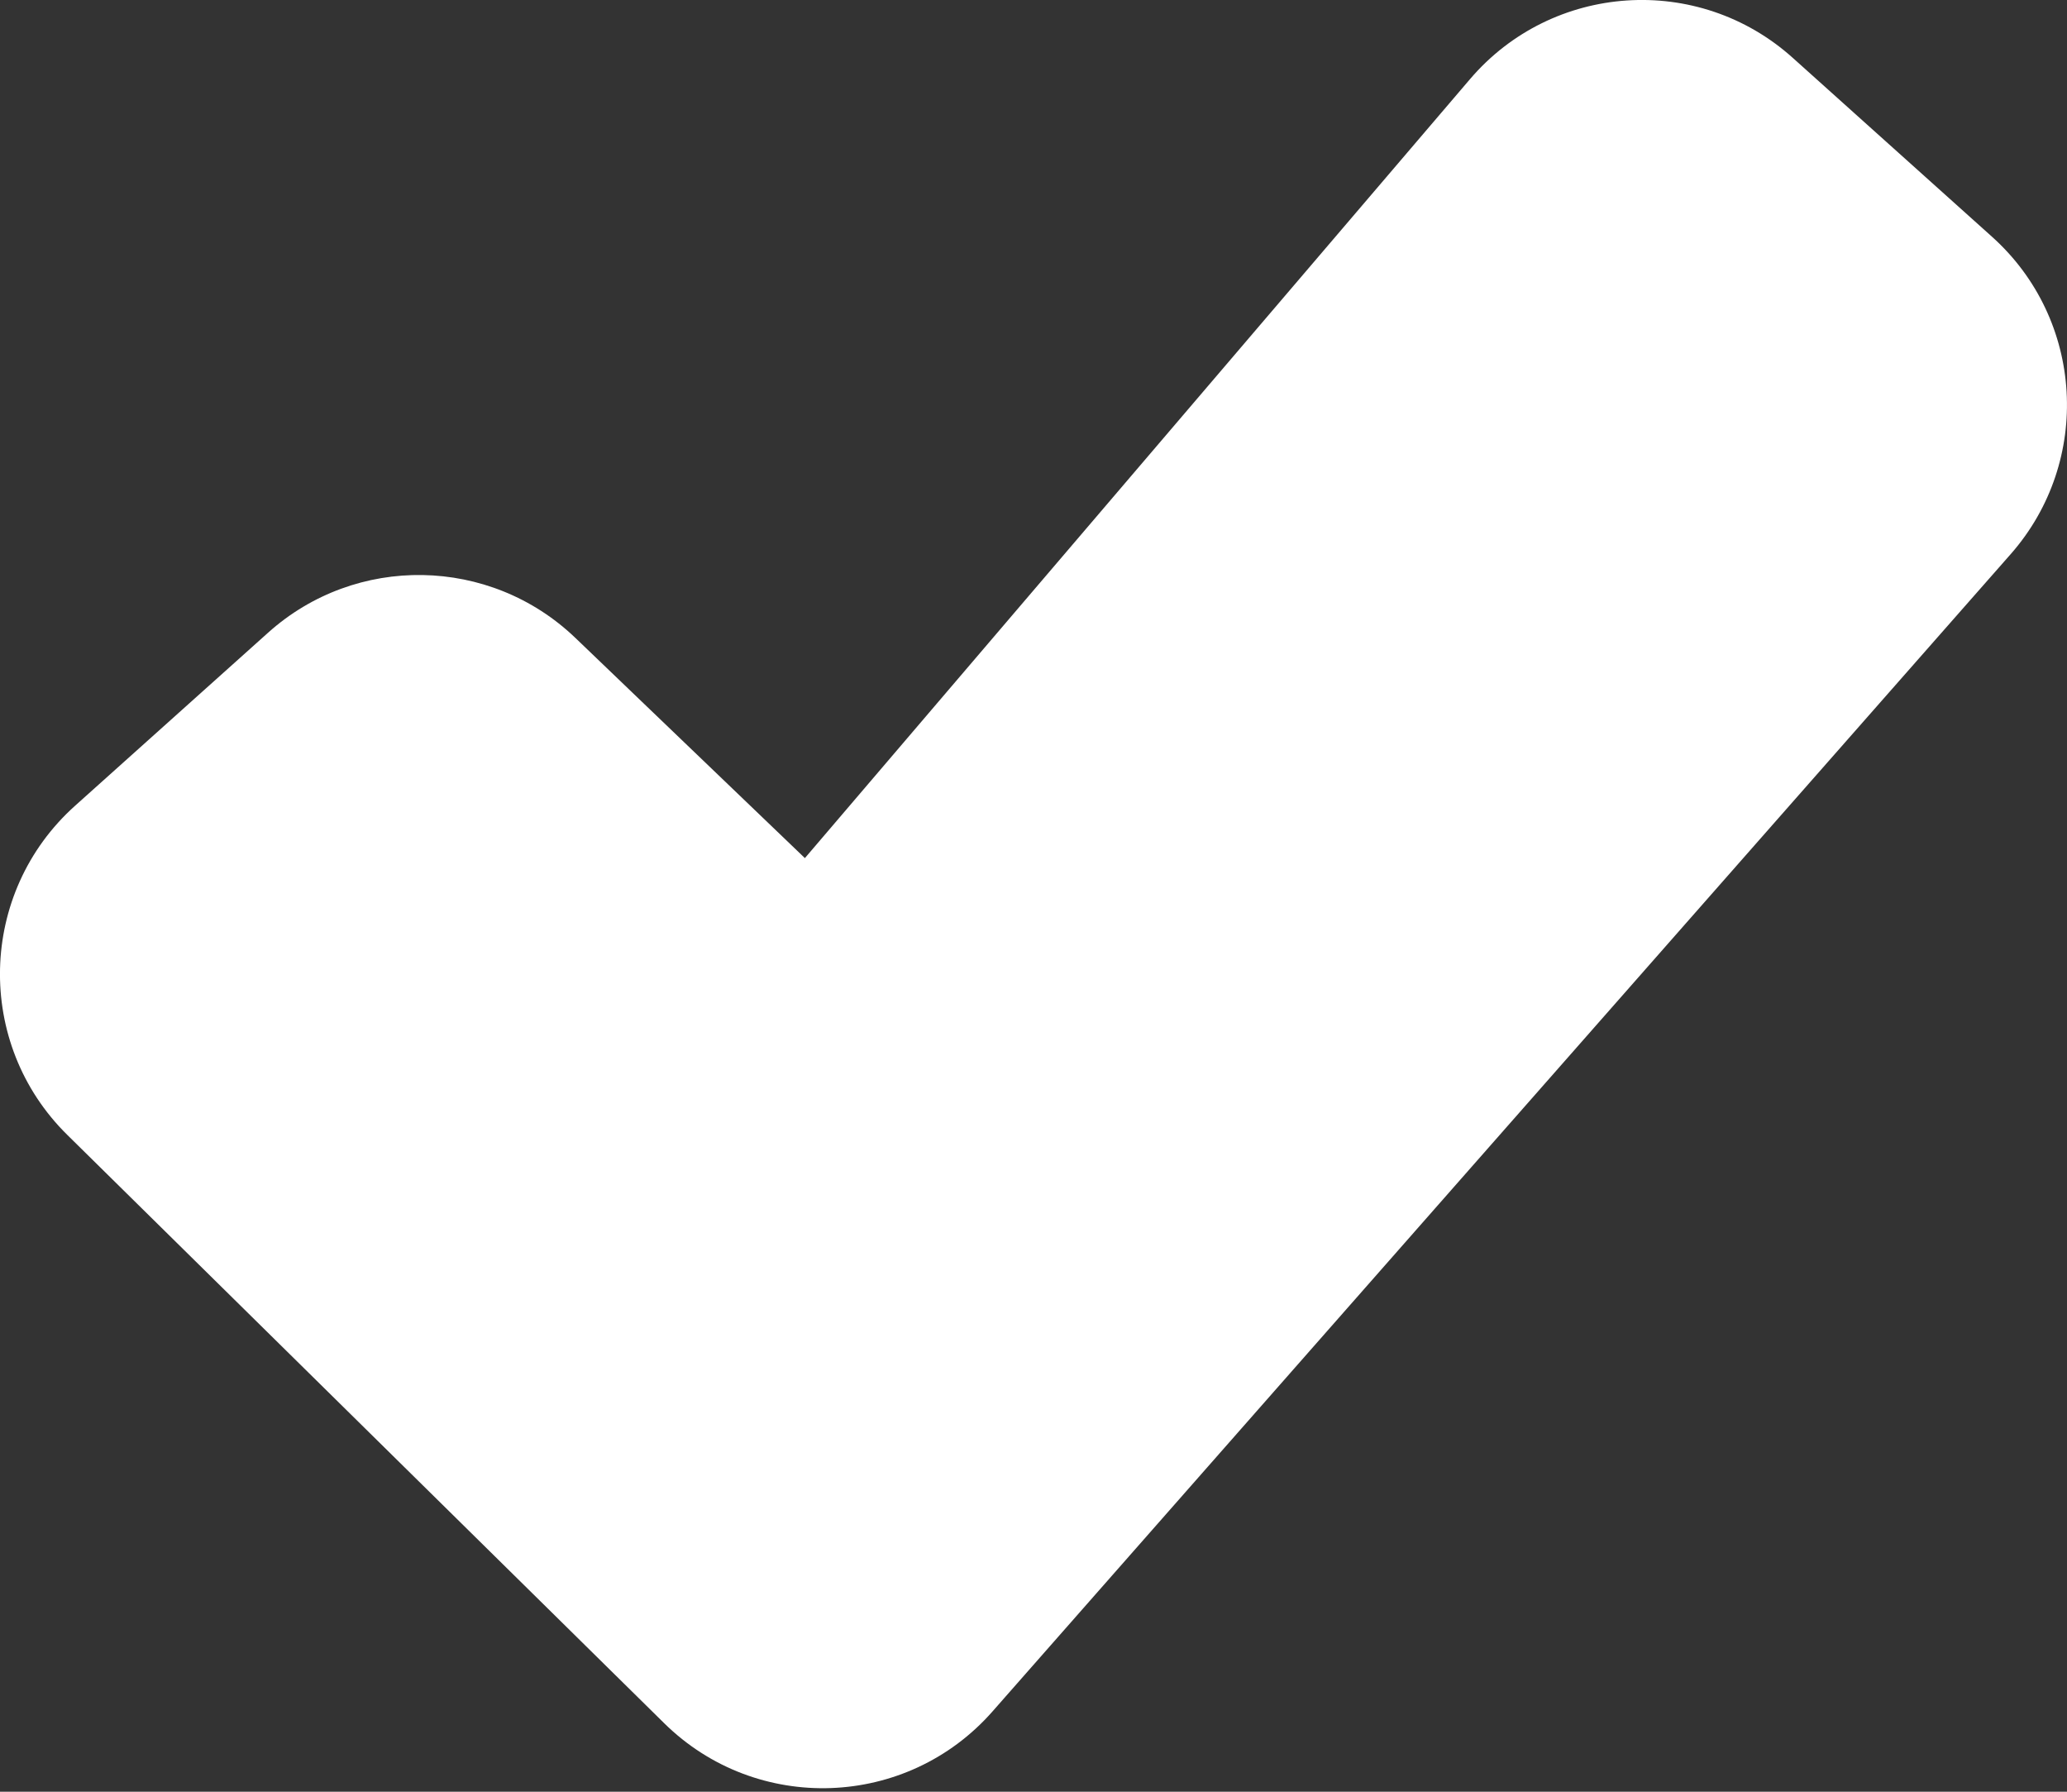
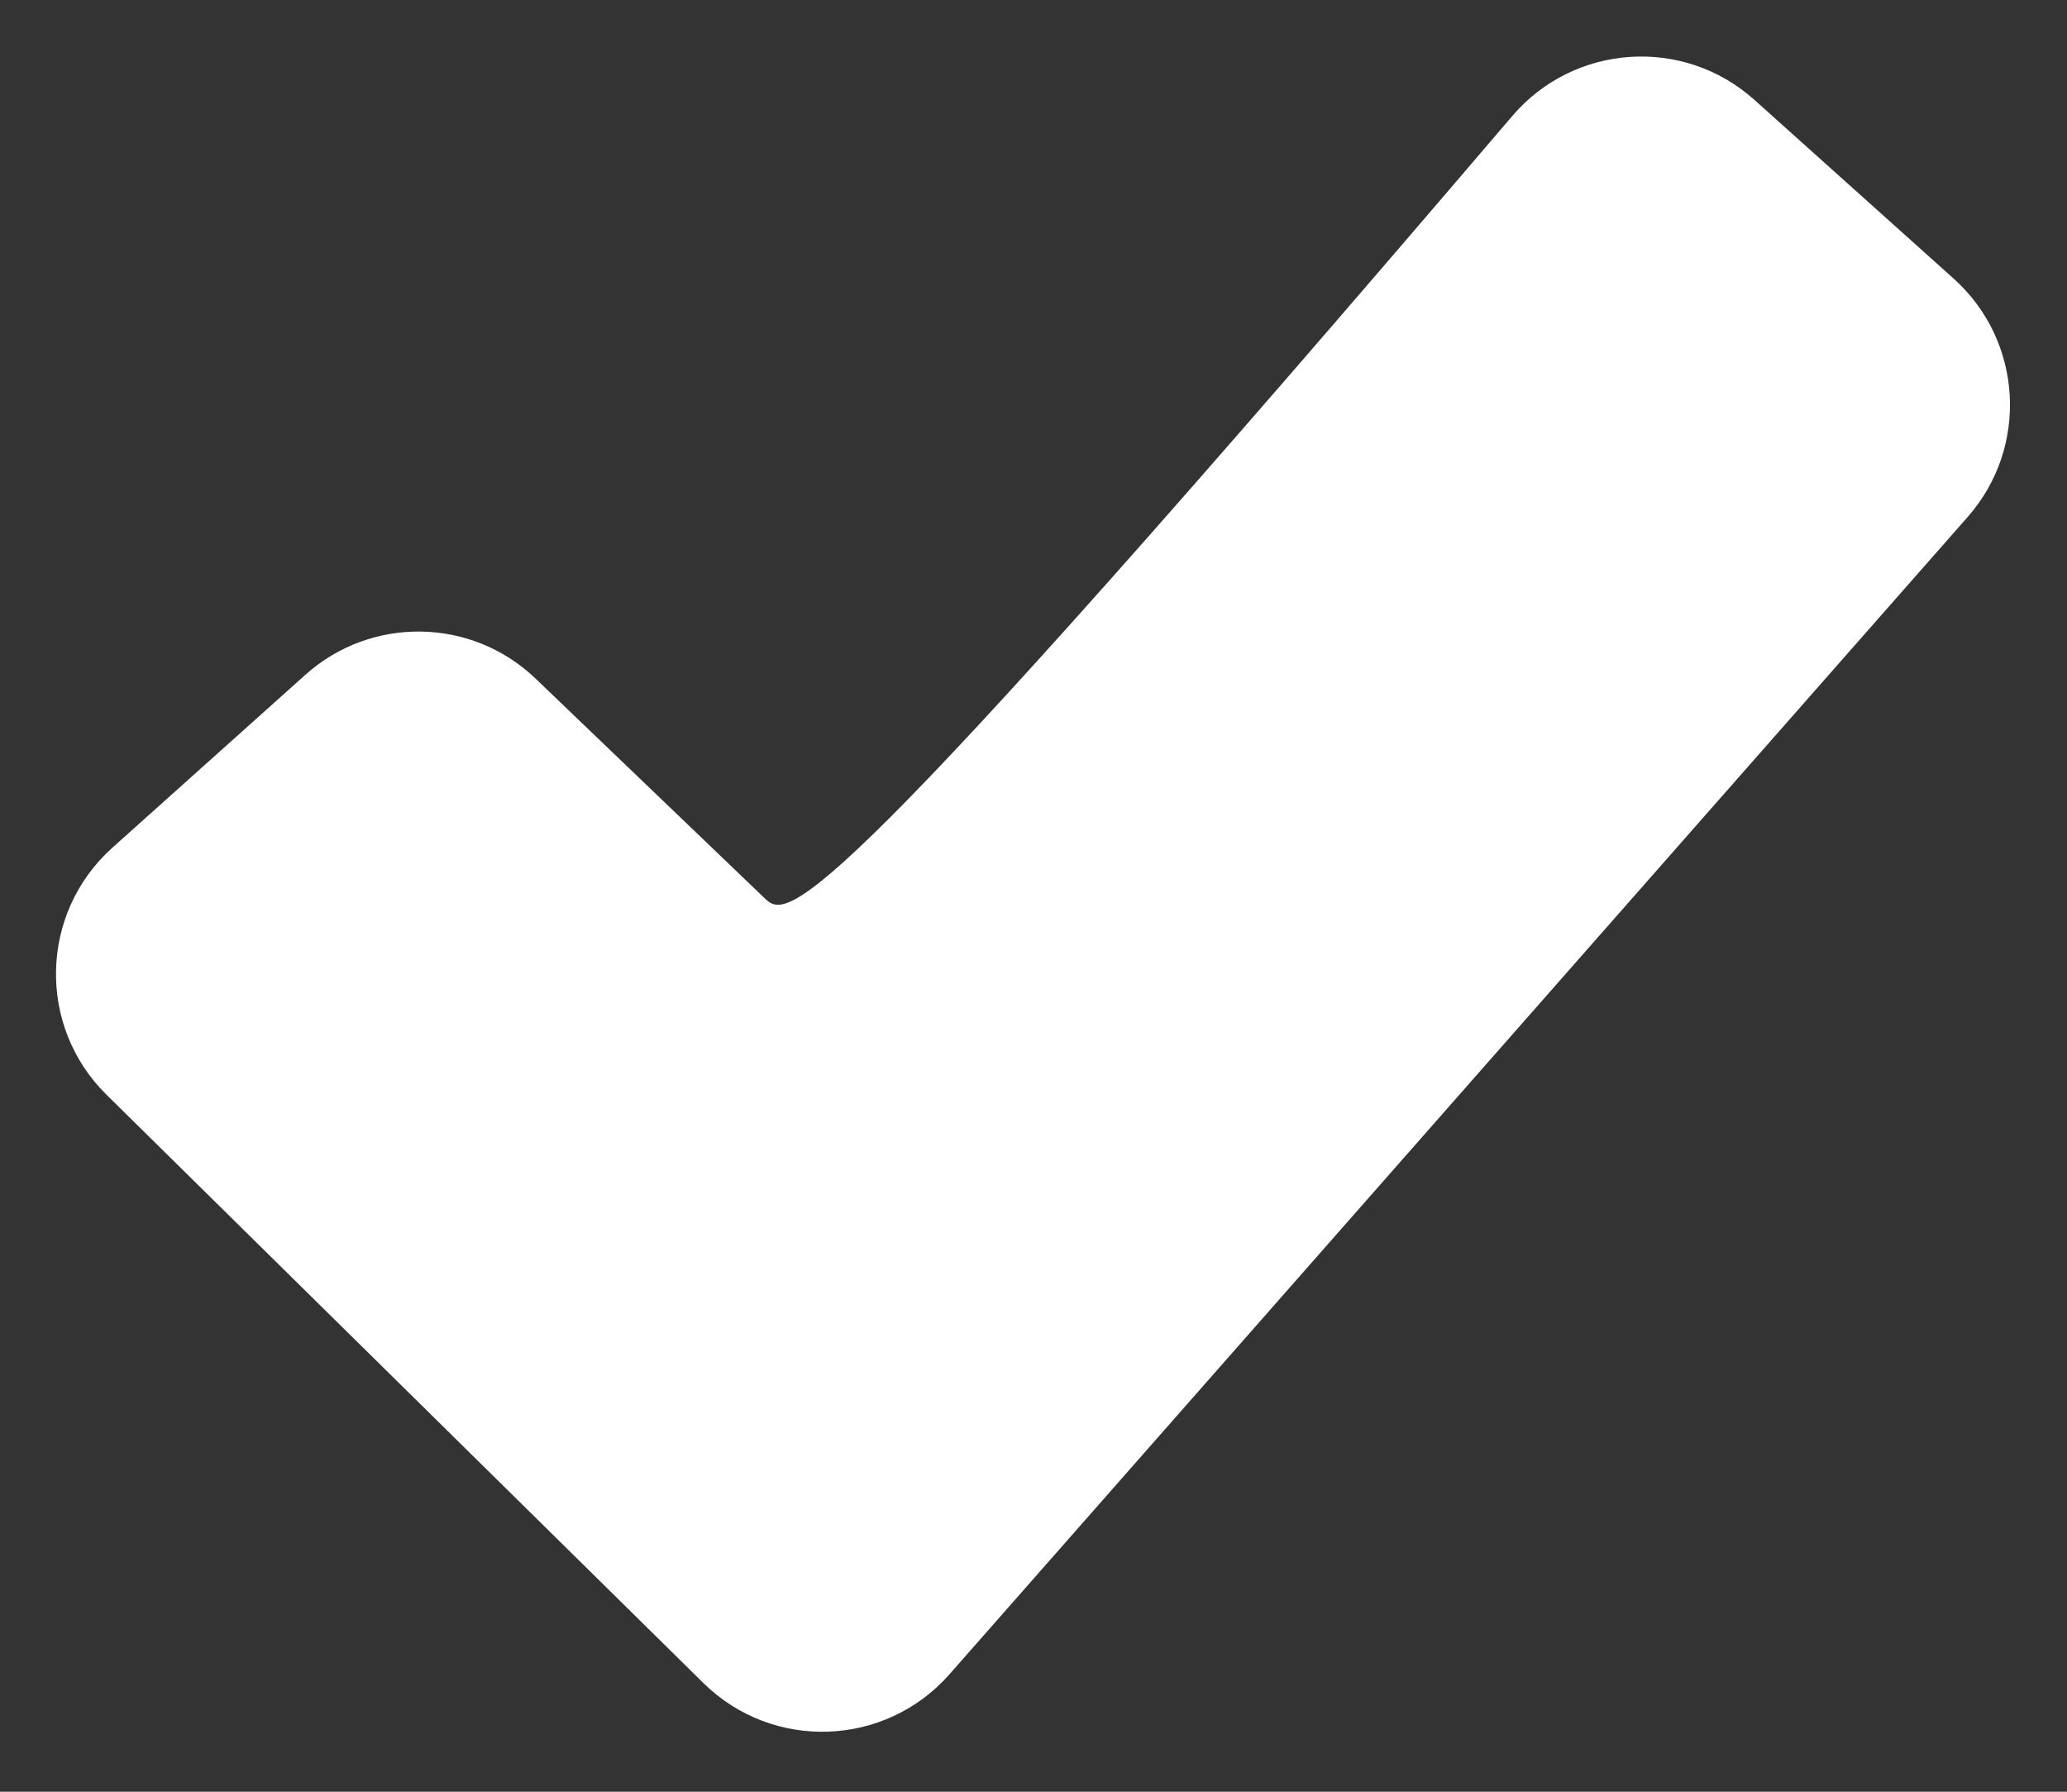
<svg xmlns="http://www.w3.org/2000/svg" width="15" height="13" viewBox="0 0 15 13" fill="none">
  <rect x="0" y="0" width="15" height="13" fill="#333333" stroke="none" />
-   <path d="M3.887 4.924C3.423 4.479 2.694 4.467 2.215 4.897L0.815 6.151C0.287 6.625 0.268 7.446 0.773 7.943L5.104 12.211C5.607 12.707 6.424 12.678 6.891 12.147L14.28 3.75C14.725 3.244 14.68 2.473 14.178 2.022L12.732 0.725C12.217 0.263 11.424 0.316 10.975 0.841L6.149 6.492C5.996 6.672 5.724 6.685 5.554 6.522L3.887 4.924Z" fill="white" />
-   <path fill-rule="evenodd" clip-rule="evenodd" d="M10.667 0.575C11.265 -0.126 12.324 -0.196 13.009 0.419L13.009 0.419L14.455 1.717C14.455 1.717 14.455 1.717 14.455 1.717C15.125 2.317 15.185 3.346 14.591 4.021L7.202 12.418L7.202 12.418C6.58 13.125 5.491 13.164 4.82 12.503L5.108 12.211L4.82 12.503L0.489 8.235L0.489 8.235C-0.185 7.572 -0.159 6.477 0.545 5.846C0.545 5.846 0.545 5.846 0.545 5.846L1.945 4.591C2.583 4.018 3.556 4.035 4.175 4.628L4.175 4.628L5.841 6.226L10.667 0.575L10.979 0.841L10.667 0.575ZM12.462 1.03C12.119 0.722 11.59 0.757 11.29 1.108L6.465 6.758L6.465 6.758C6.159 7.117 5.614 7.144 5.274 6.818C5.274 6.818 5.274 6.818 5.274 6.818L3.607 5.22C3.298 4.924 2.812 4.915 2.492 5.202L1.093 6.457L0.819 6.152L1.093 6.457C0.742 6.771 0.728 7.317 1.062 7.649C1.063 7.65 1.064 7.65 1.065 7.651L1.357 7.939L1.357 7.939L5.395 11.919C5.731 12.249 6.275 12.23 6.587 11.876C6.587 11.876 6.587 11.876 6.587 11.876L13.976 3.479L14.283 3.75L13.976 3.479C14.273 3.141 14.242 2.627 13.908 2.327L13.908 2.327L12.462 1.03Z" fill="white" />
+   <path d="M3.887 4.924C3.423 4.479 2.694 4.467 2.215 4.897L0.815 6.151C0.287 6.625 0.268 7.446 0.773 7.943L5.104 12.211C5.607 12.707 6.424 12.678 6.891 12.147L14.28 3.75C14.725 3.244 14.68 2.473 14.178 2.022L12.732 0.725C12.217 0.263 11.424 0.316 10.975 0.841C5.996 6.672 5.724 6.685 5.554 6.522L3.887 4.924Z" fill="white" />
</svg>